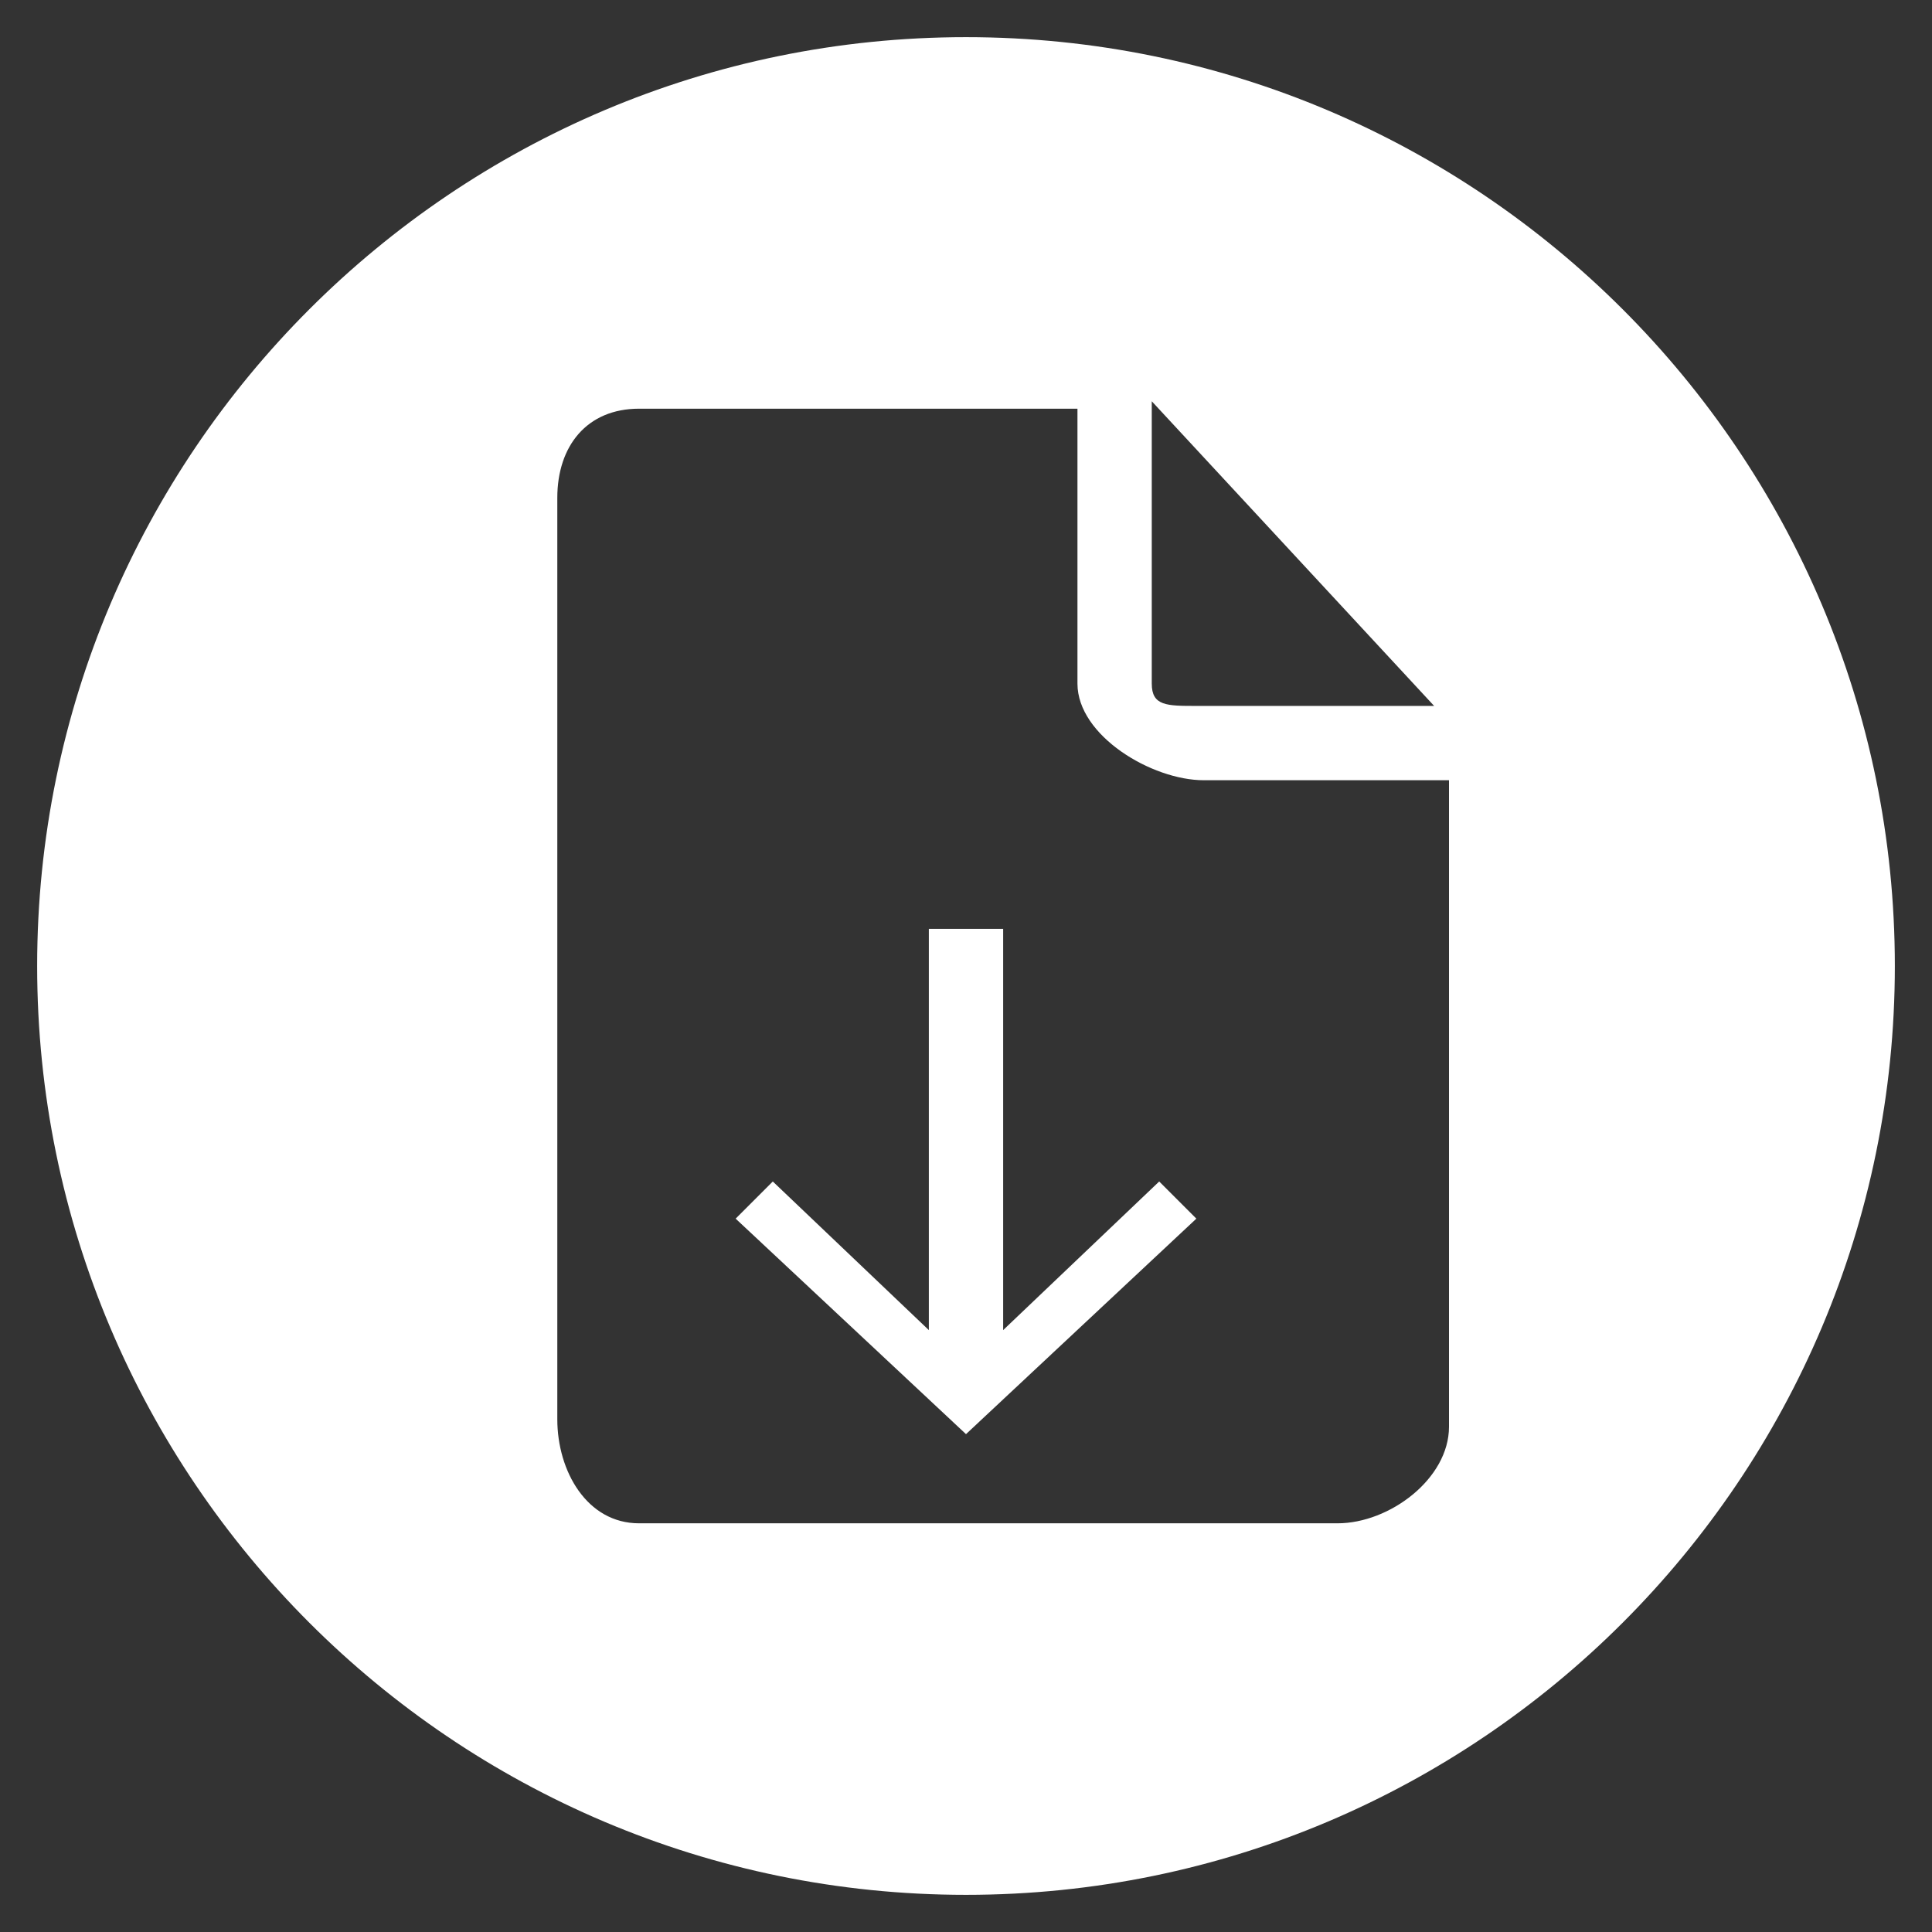
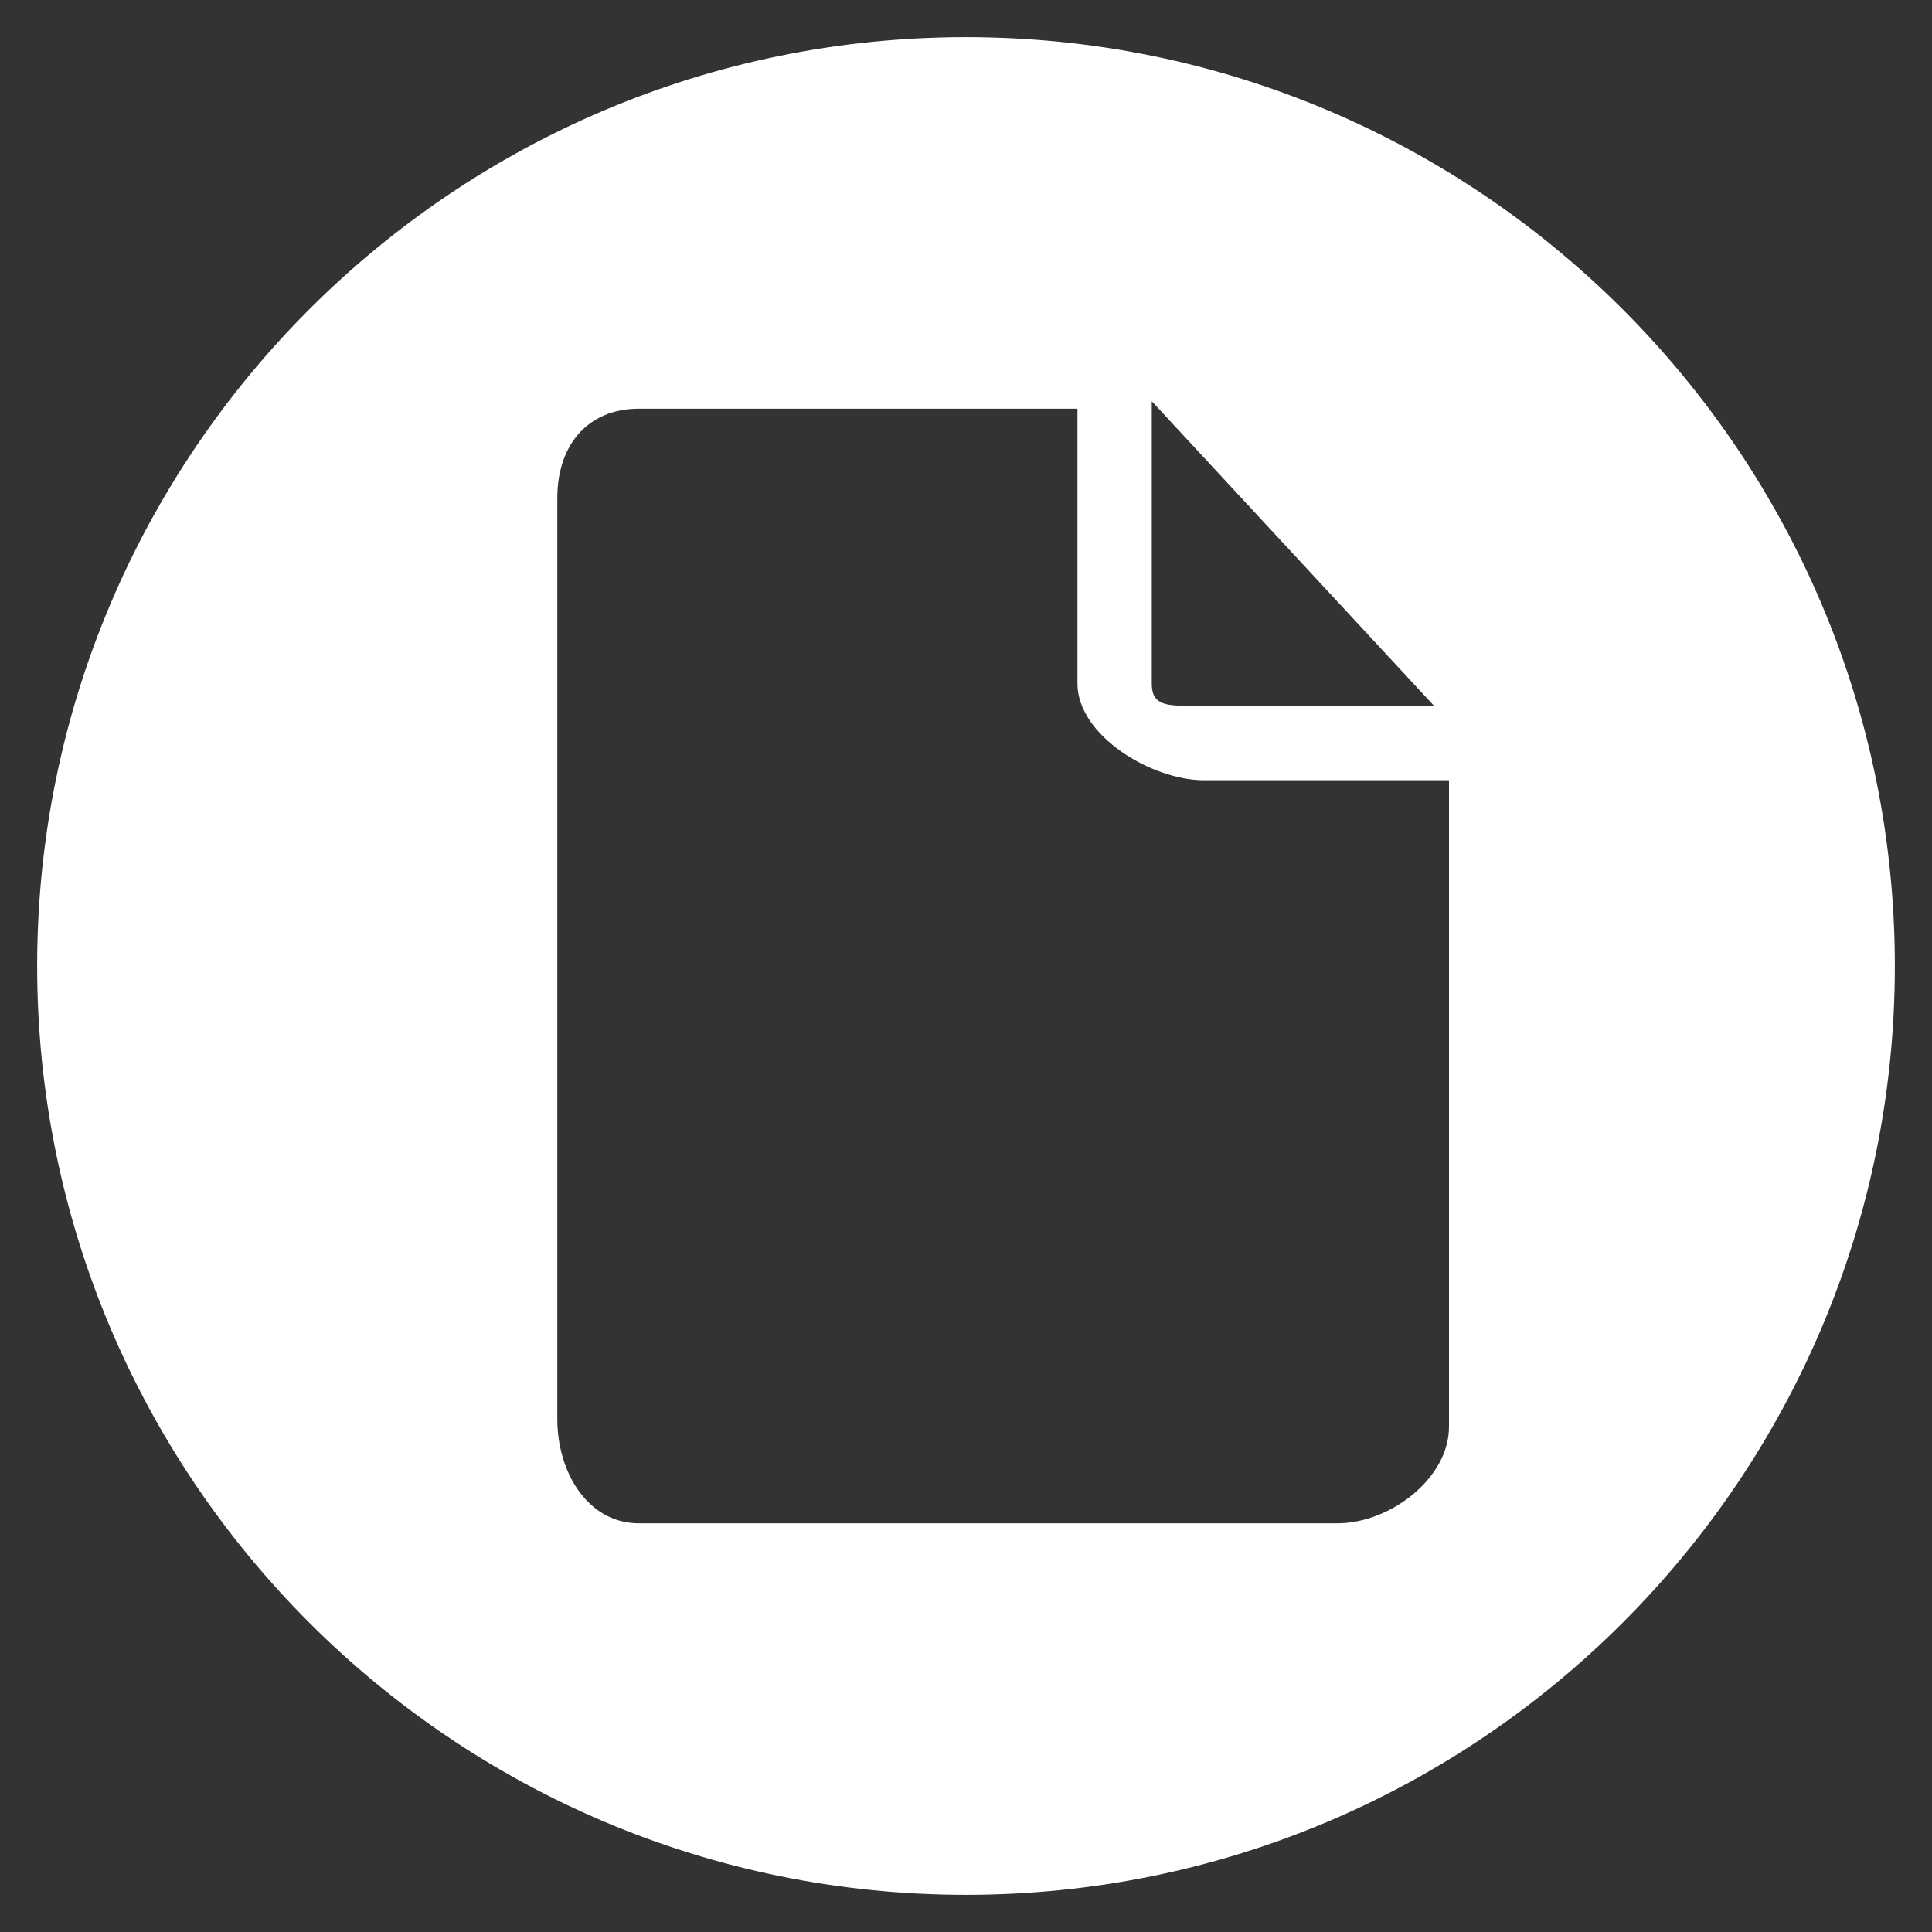
<svg xmlns="http://www.w3.org/2000/svg" version="1.0" id="Ebene_1" x="0px" y="0px" viewBox="0 0 26 26" style="enable-background:new 0 0 26 26;" xml:space="preserve">
  <rect x="0" y="0" width="26" height="26" fill="#333333" stroke="none" />
  <style type="text/css">
	.st0{fill:#FFFFFF;}
	.st1{fill:#3B5997;}
	.st2{fill:#CC271C;}
</style>
  <path class="st0" d="M13,0.5C6.1,0.5,0.5,6.1,0.5,13S6.1,25.5,13,25.5S25.5,19.9,25.5,13S19.9,0.5,13,0.5z M15.5,5.4l3.8,4.1h-3.2  c-0.4,0-0.6,0-0.6-0.3V5.4z M19.5,19.2c0,0.7-0.8,1.3-1.5,1.3H8.6c-0.7,0-1.1-0.7-1.1-1.4V6.7c0-0.7,0.4-1.2,1.1-1.2h5.9v3.7  c0,0.7,1,1.3,1.7,1.3h3.3V19.2z" />
-   <polygon class="st0" points="16.1,16.4 13,19.3 9.9,16.4 10.4,15.9 12.5,17.9 12.5,12.5 13.5,12.5 13.5,17.9 15.6,15.9 " />
</svg>